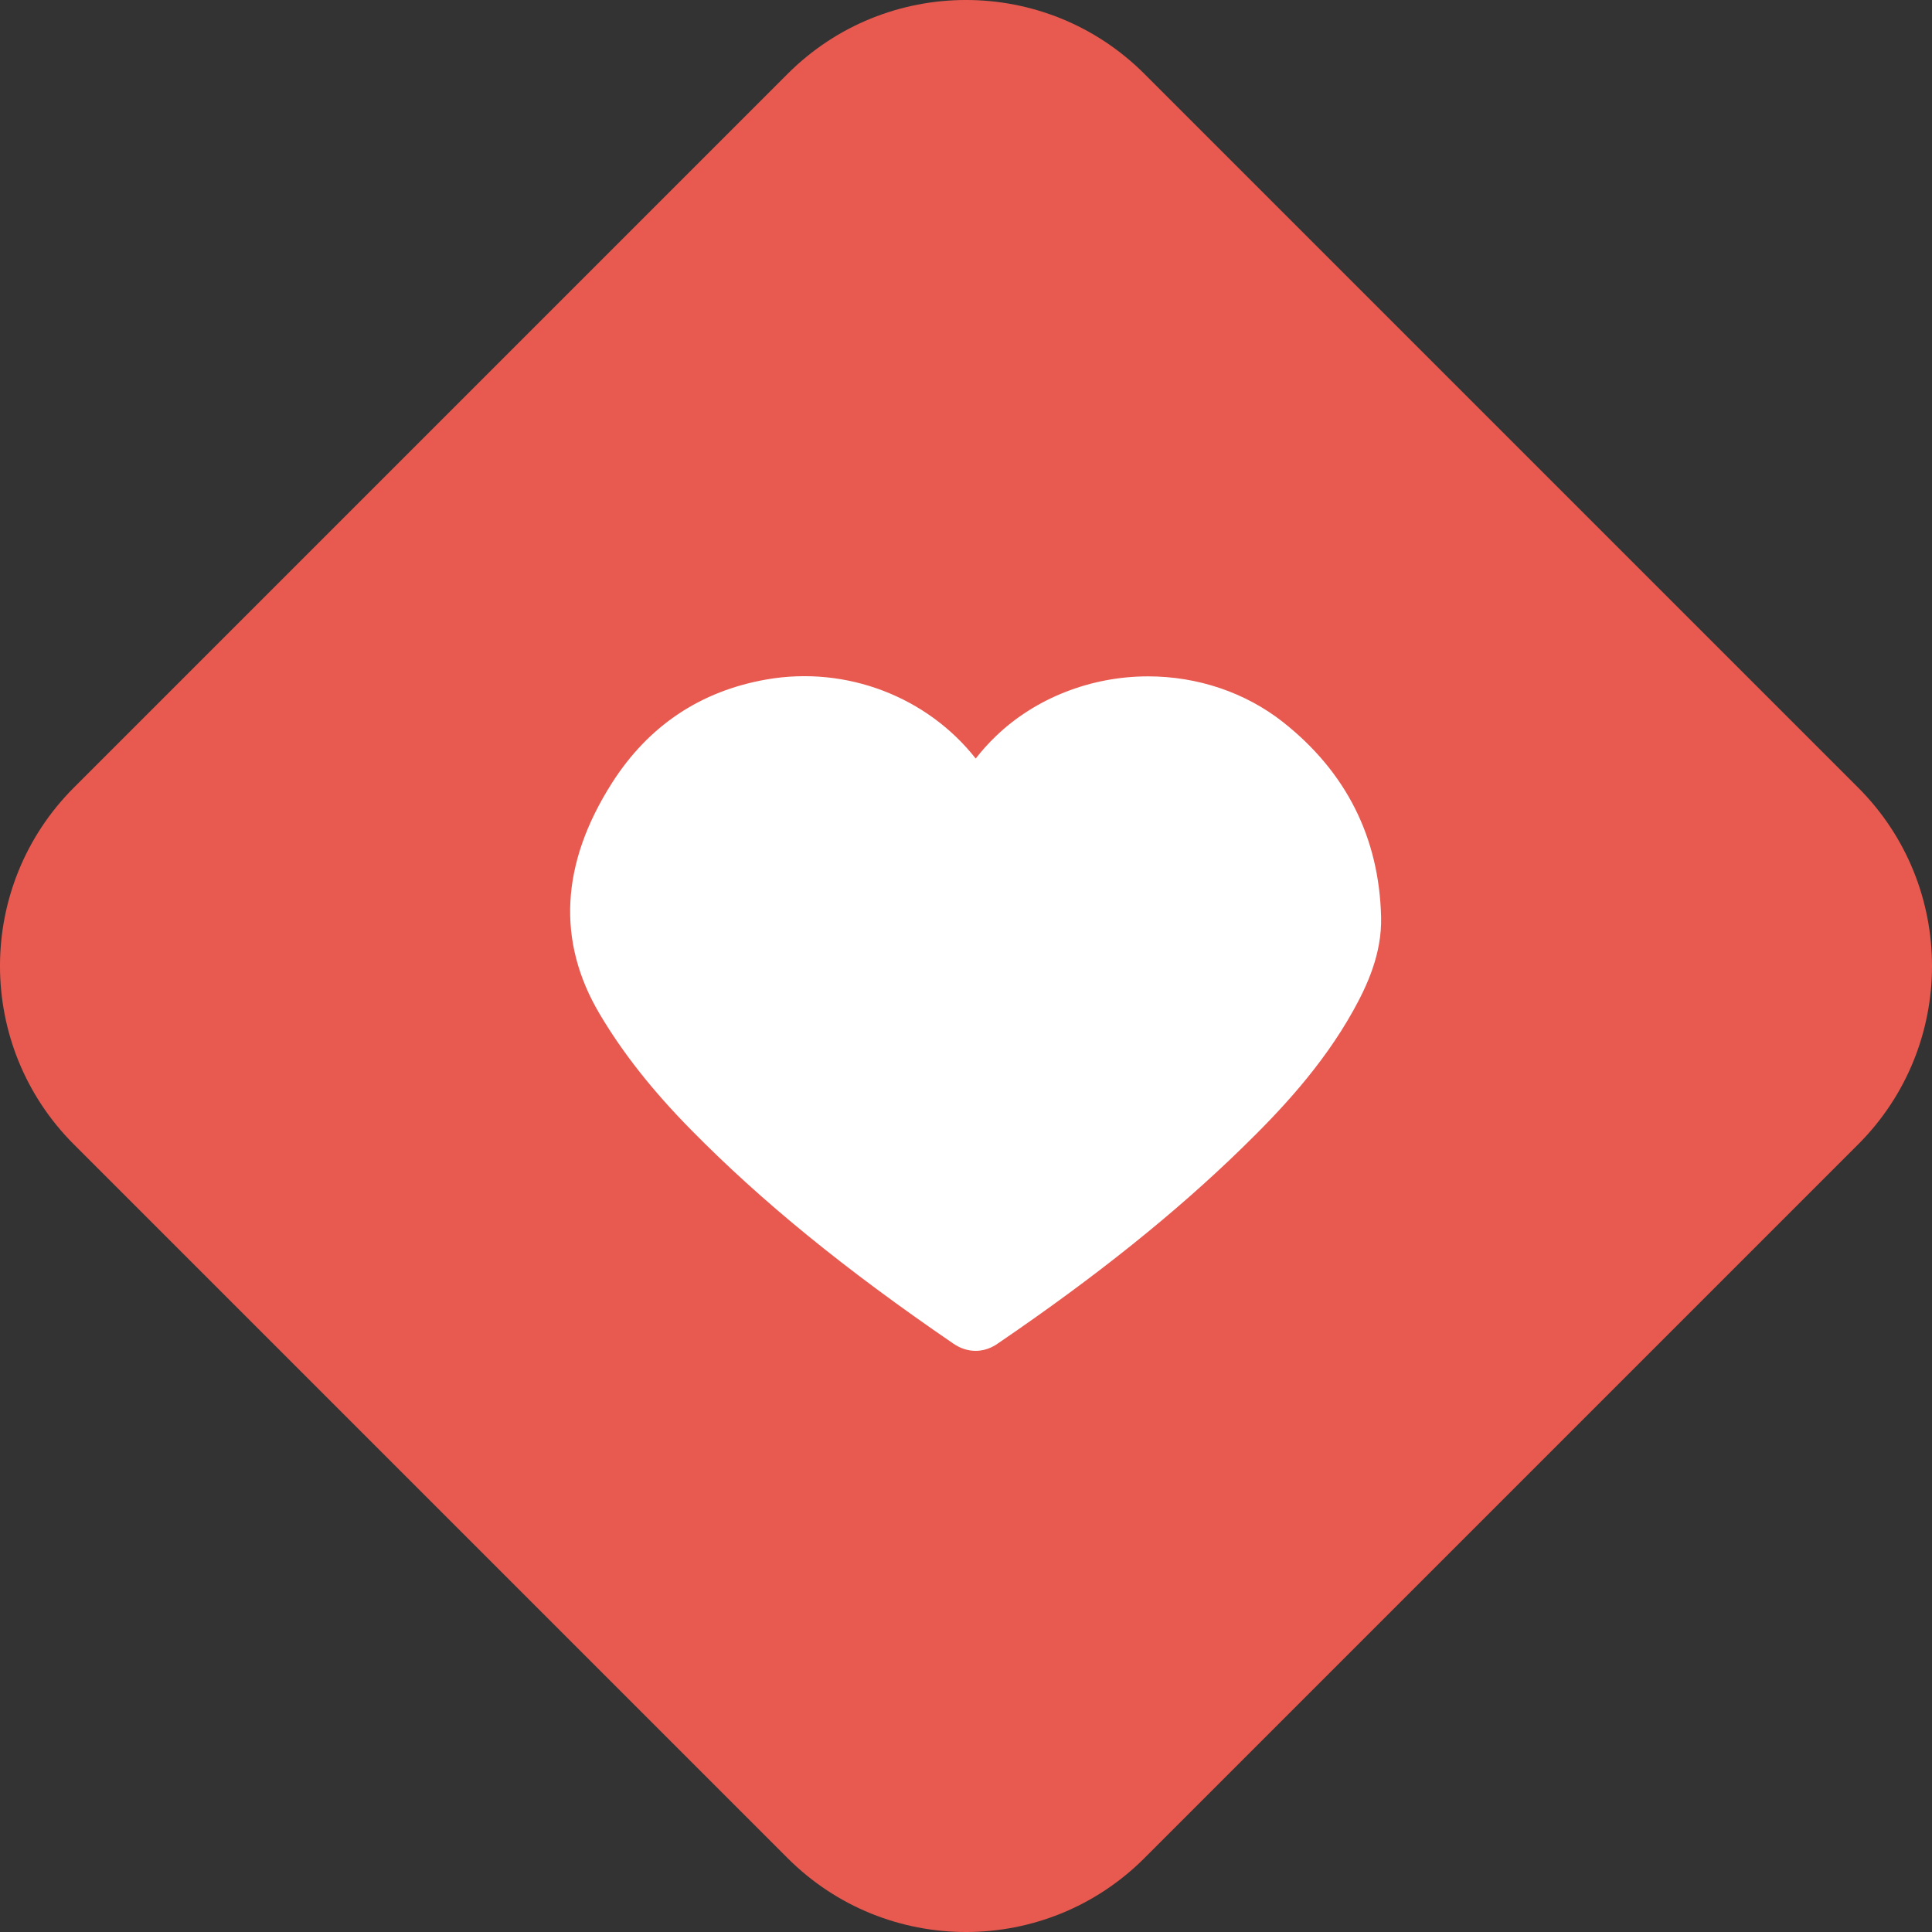
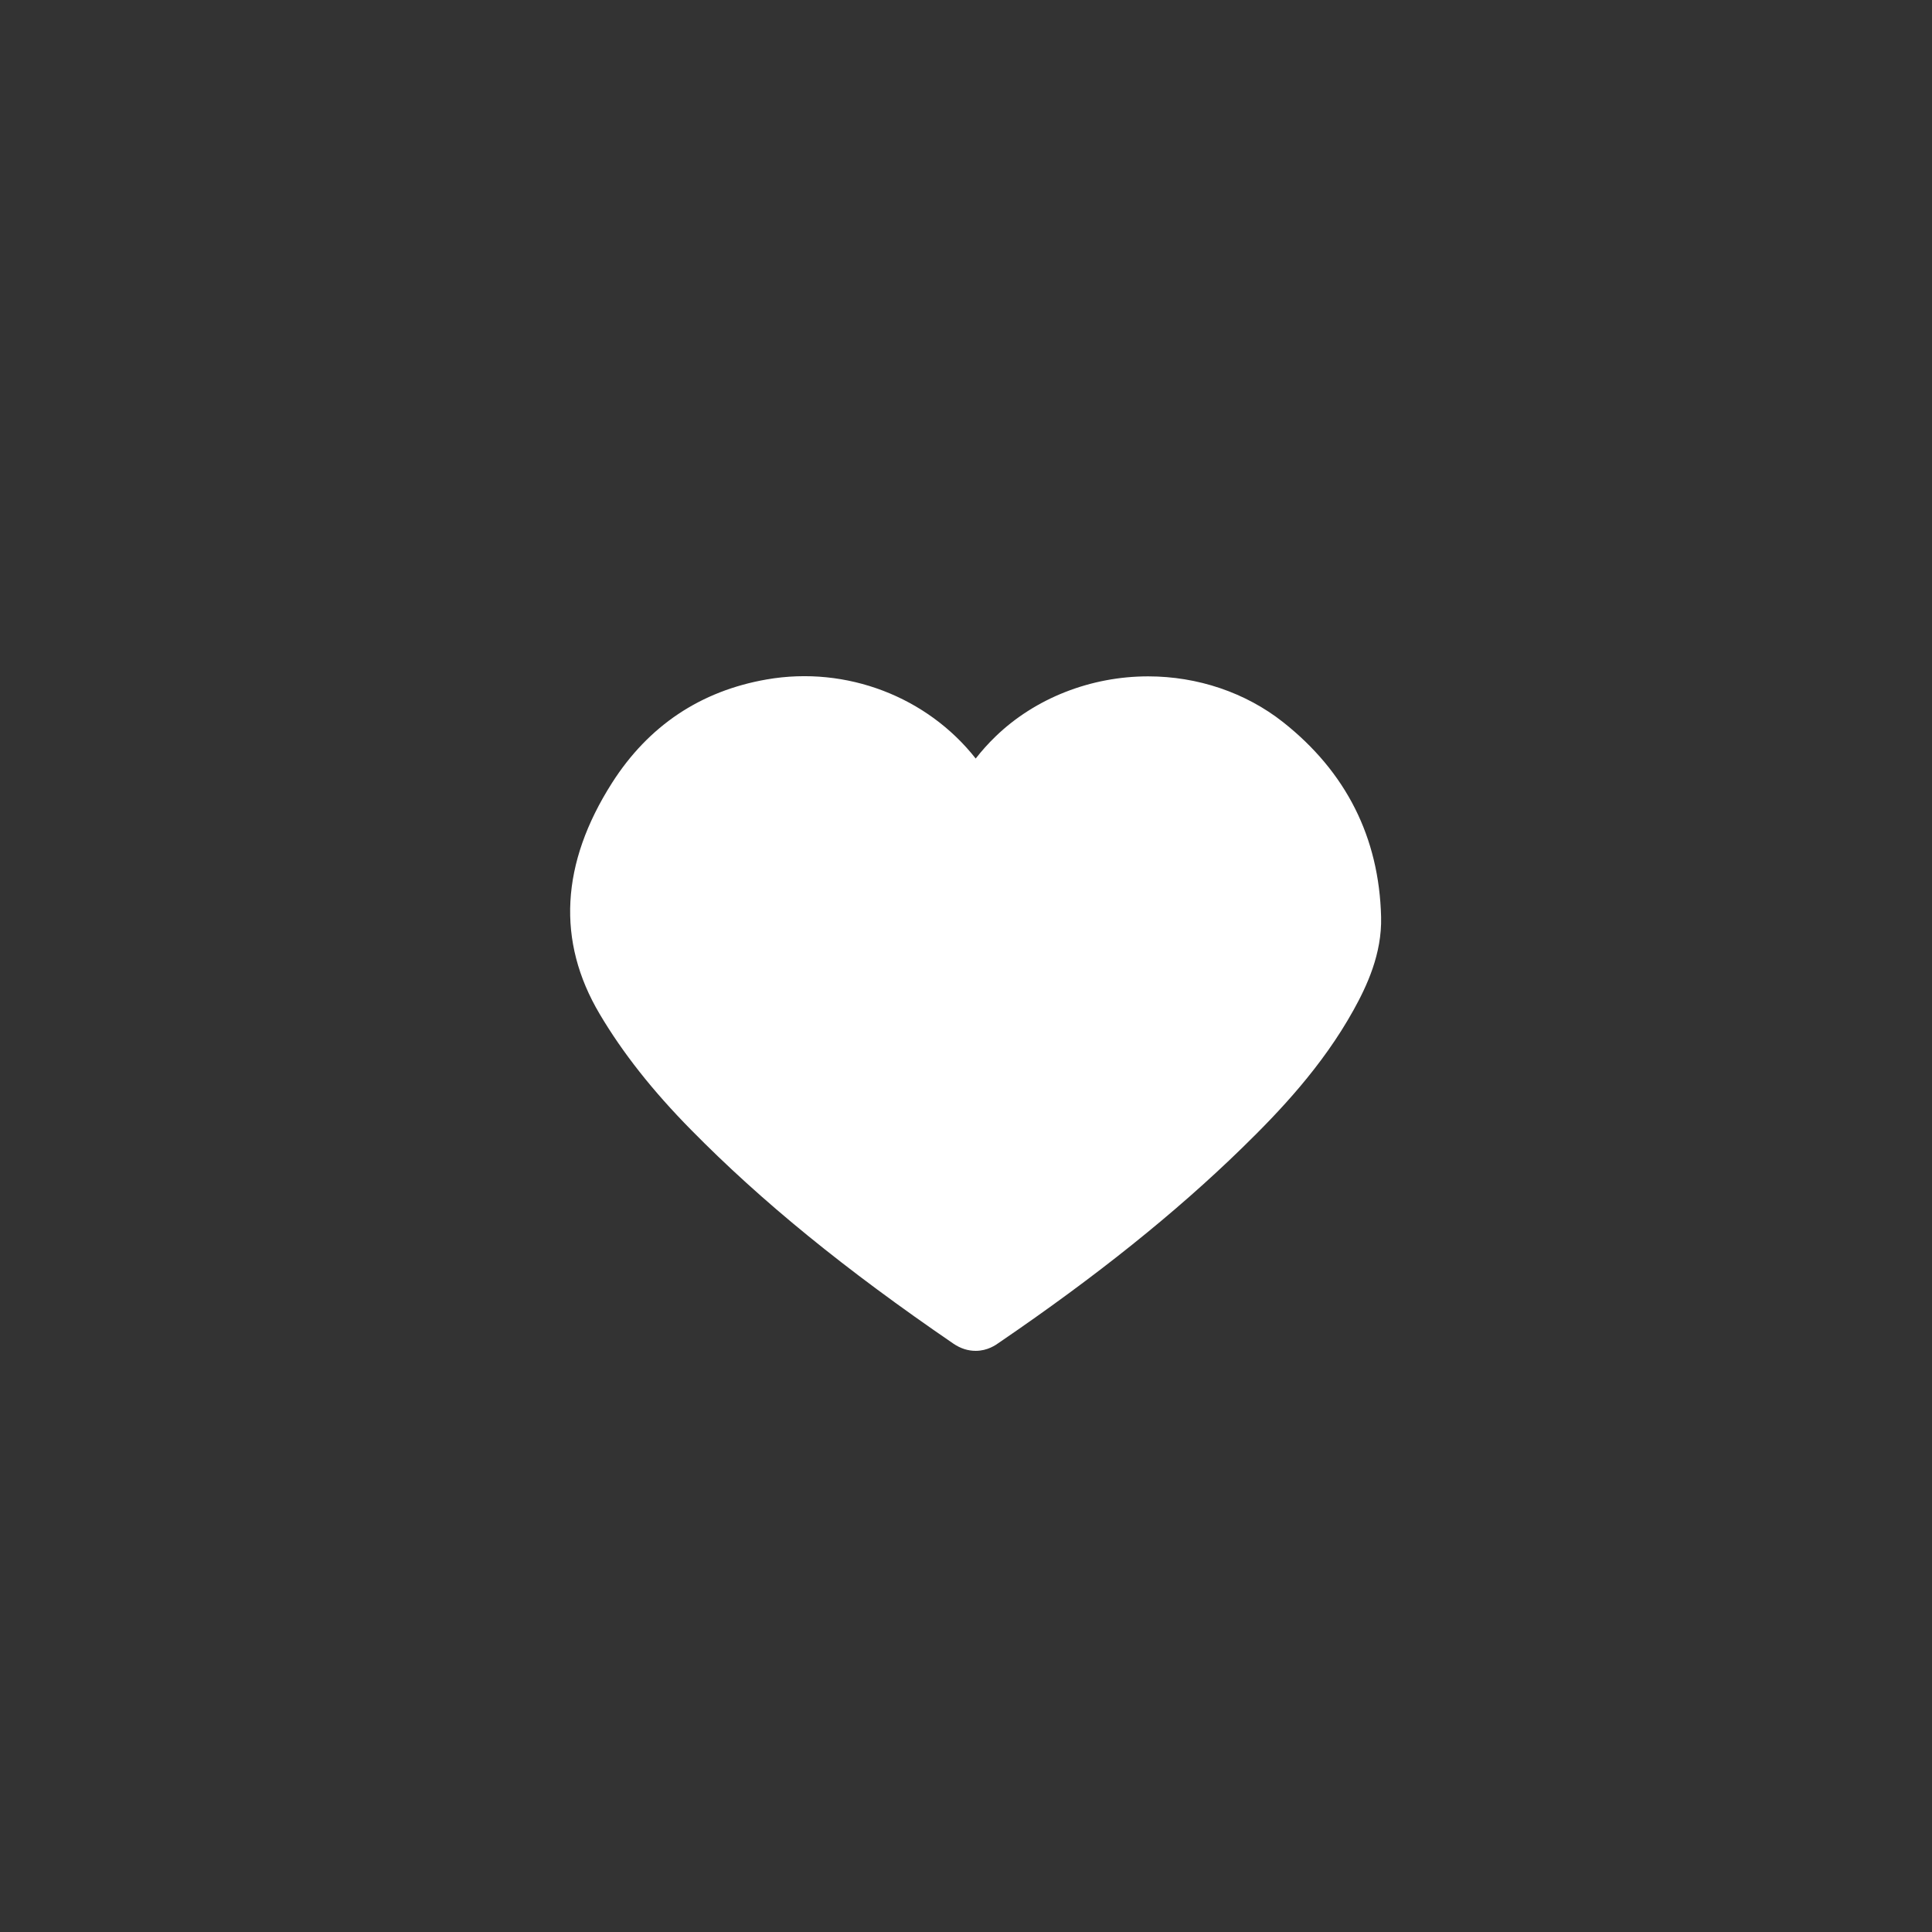
<svg xmlns="http://www.w3.org/2000/svg" width="97" height="97" viewBox="0 0 97 97" fill="none">
  <rect x="0" y="0" width="97" height="97" fill="#333333" stroke="none" />
-   <path d="M3.71 57.458C-1.237 52.511 -1.237 44.489 3.71 39.542L39.542 3.71C44.489 -1.237 52.511 -1.237 57.458 3.71L93.29 39.542C98.237 44.489 98.237 52.511 93.29 57.458L57.458 93.29C52.511 98.237 44.489 98.237 39.542 93.29L3.71 57.458Z" fill="#E85A50" />
  <path d="M64.42 36.257C62.544 34.775 60.137 33.958 57.644 33.958C54.762 33.958 51.971 35.057 49.99 36.97C49.633 37.314 49.299 37.684 48.987 38.084C46.561 34.999 42.515 33.414 38.497 34.112C35.171 34.69 32.558 36.439 30.728 39.307C28.151 43.353 27.941 47.255 30.105 50.906C31.264 52.864 32.767 54.768 34.695 56.724C38.231 60.32 42.418 63.734 47.88 67.469C48.227 67.703 48.599 67.822 48.986 67.822C49.584 67.822 49.99 67.533 50.19 67.39C55.042 64.08 59.021 60.891 62.356 57.64C64.244 55.802 66.386 53.541 67.952 50.722C68.623 49.514 69.388 47.892 69.341 46.038C69.242 42.048 67.586 38.758 64.42 36.257Z" fill="white" />
</svg>